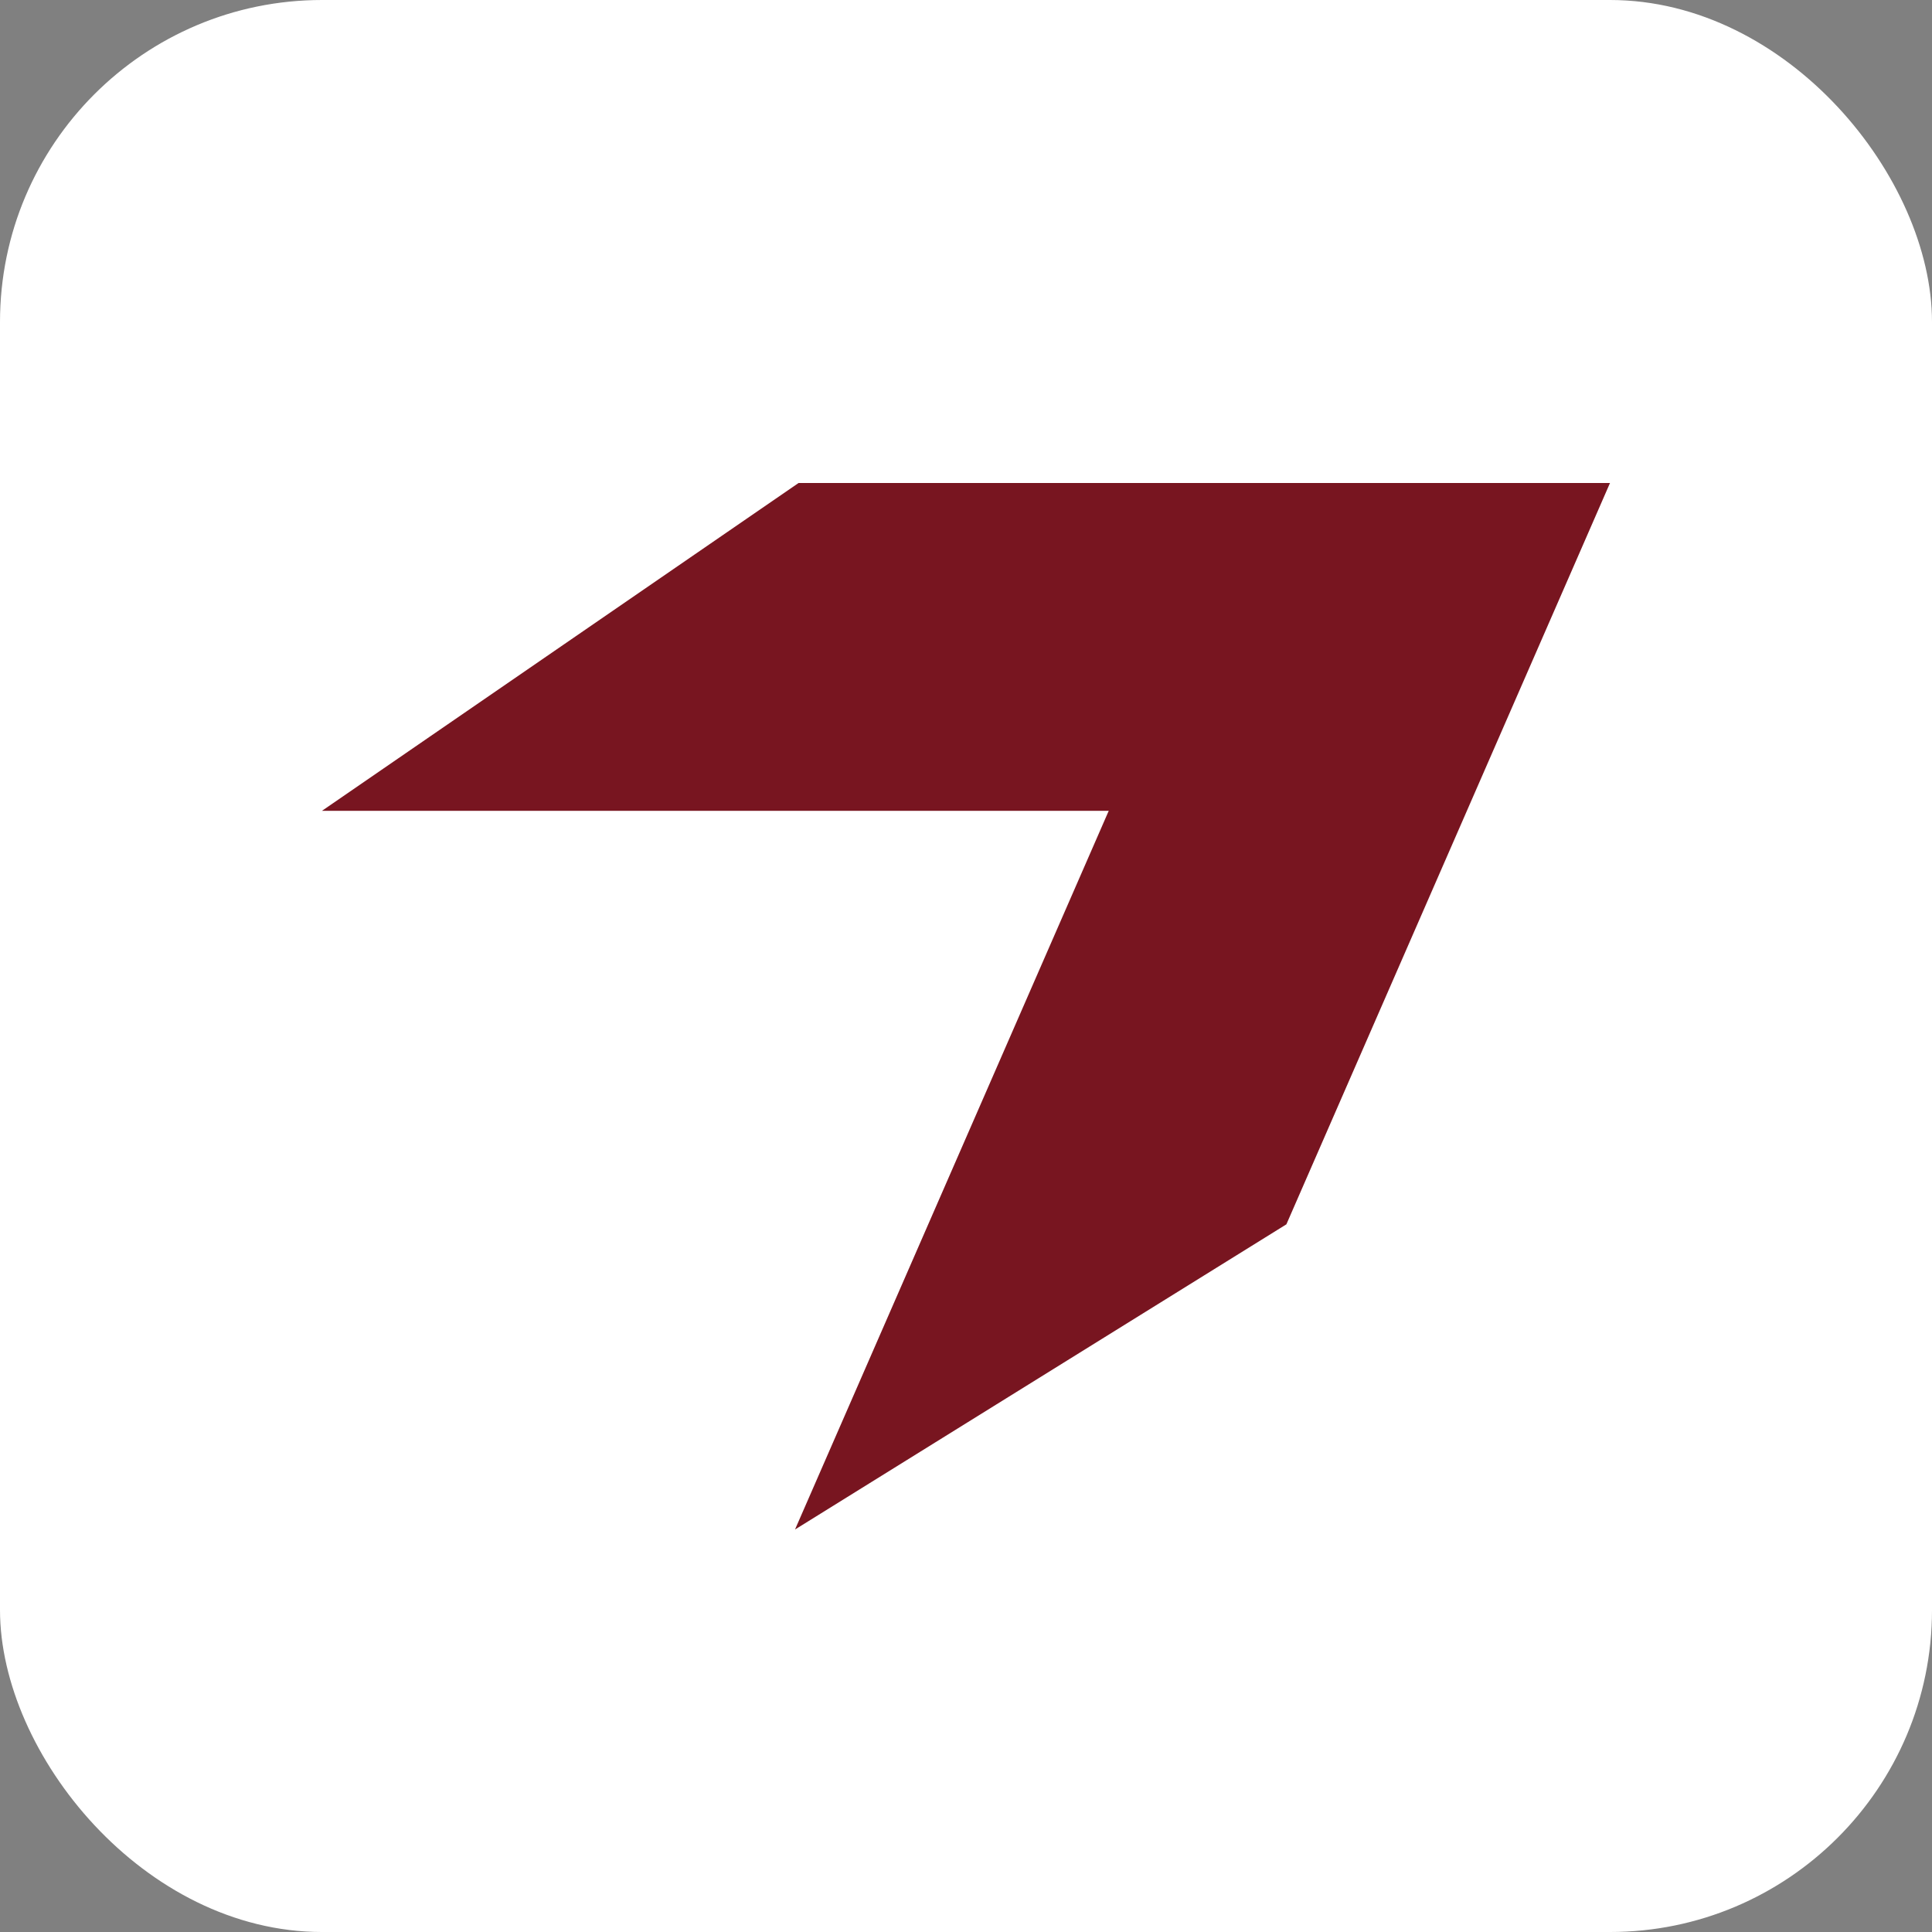
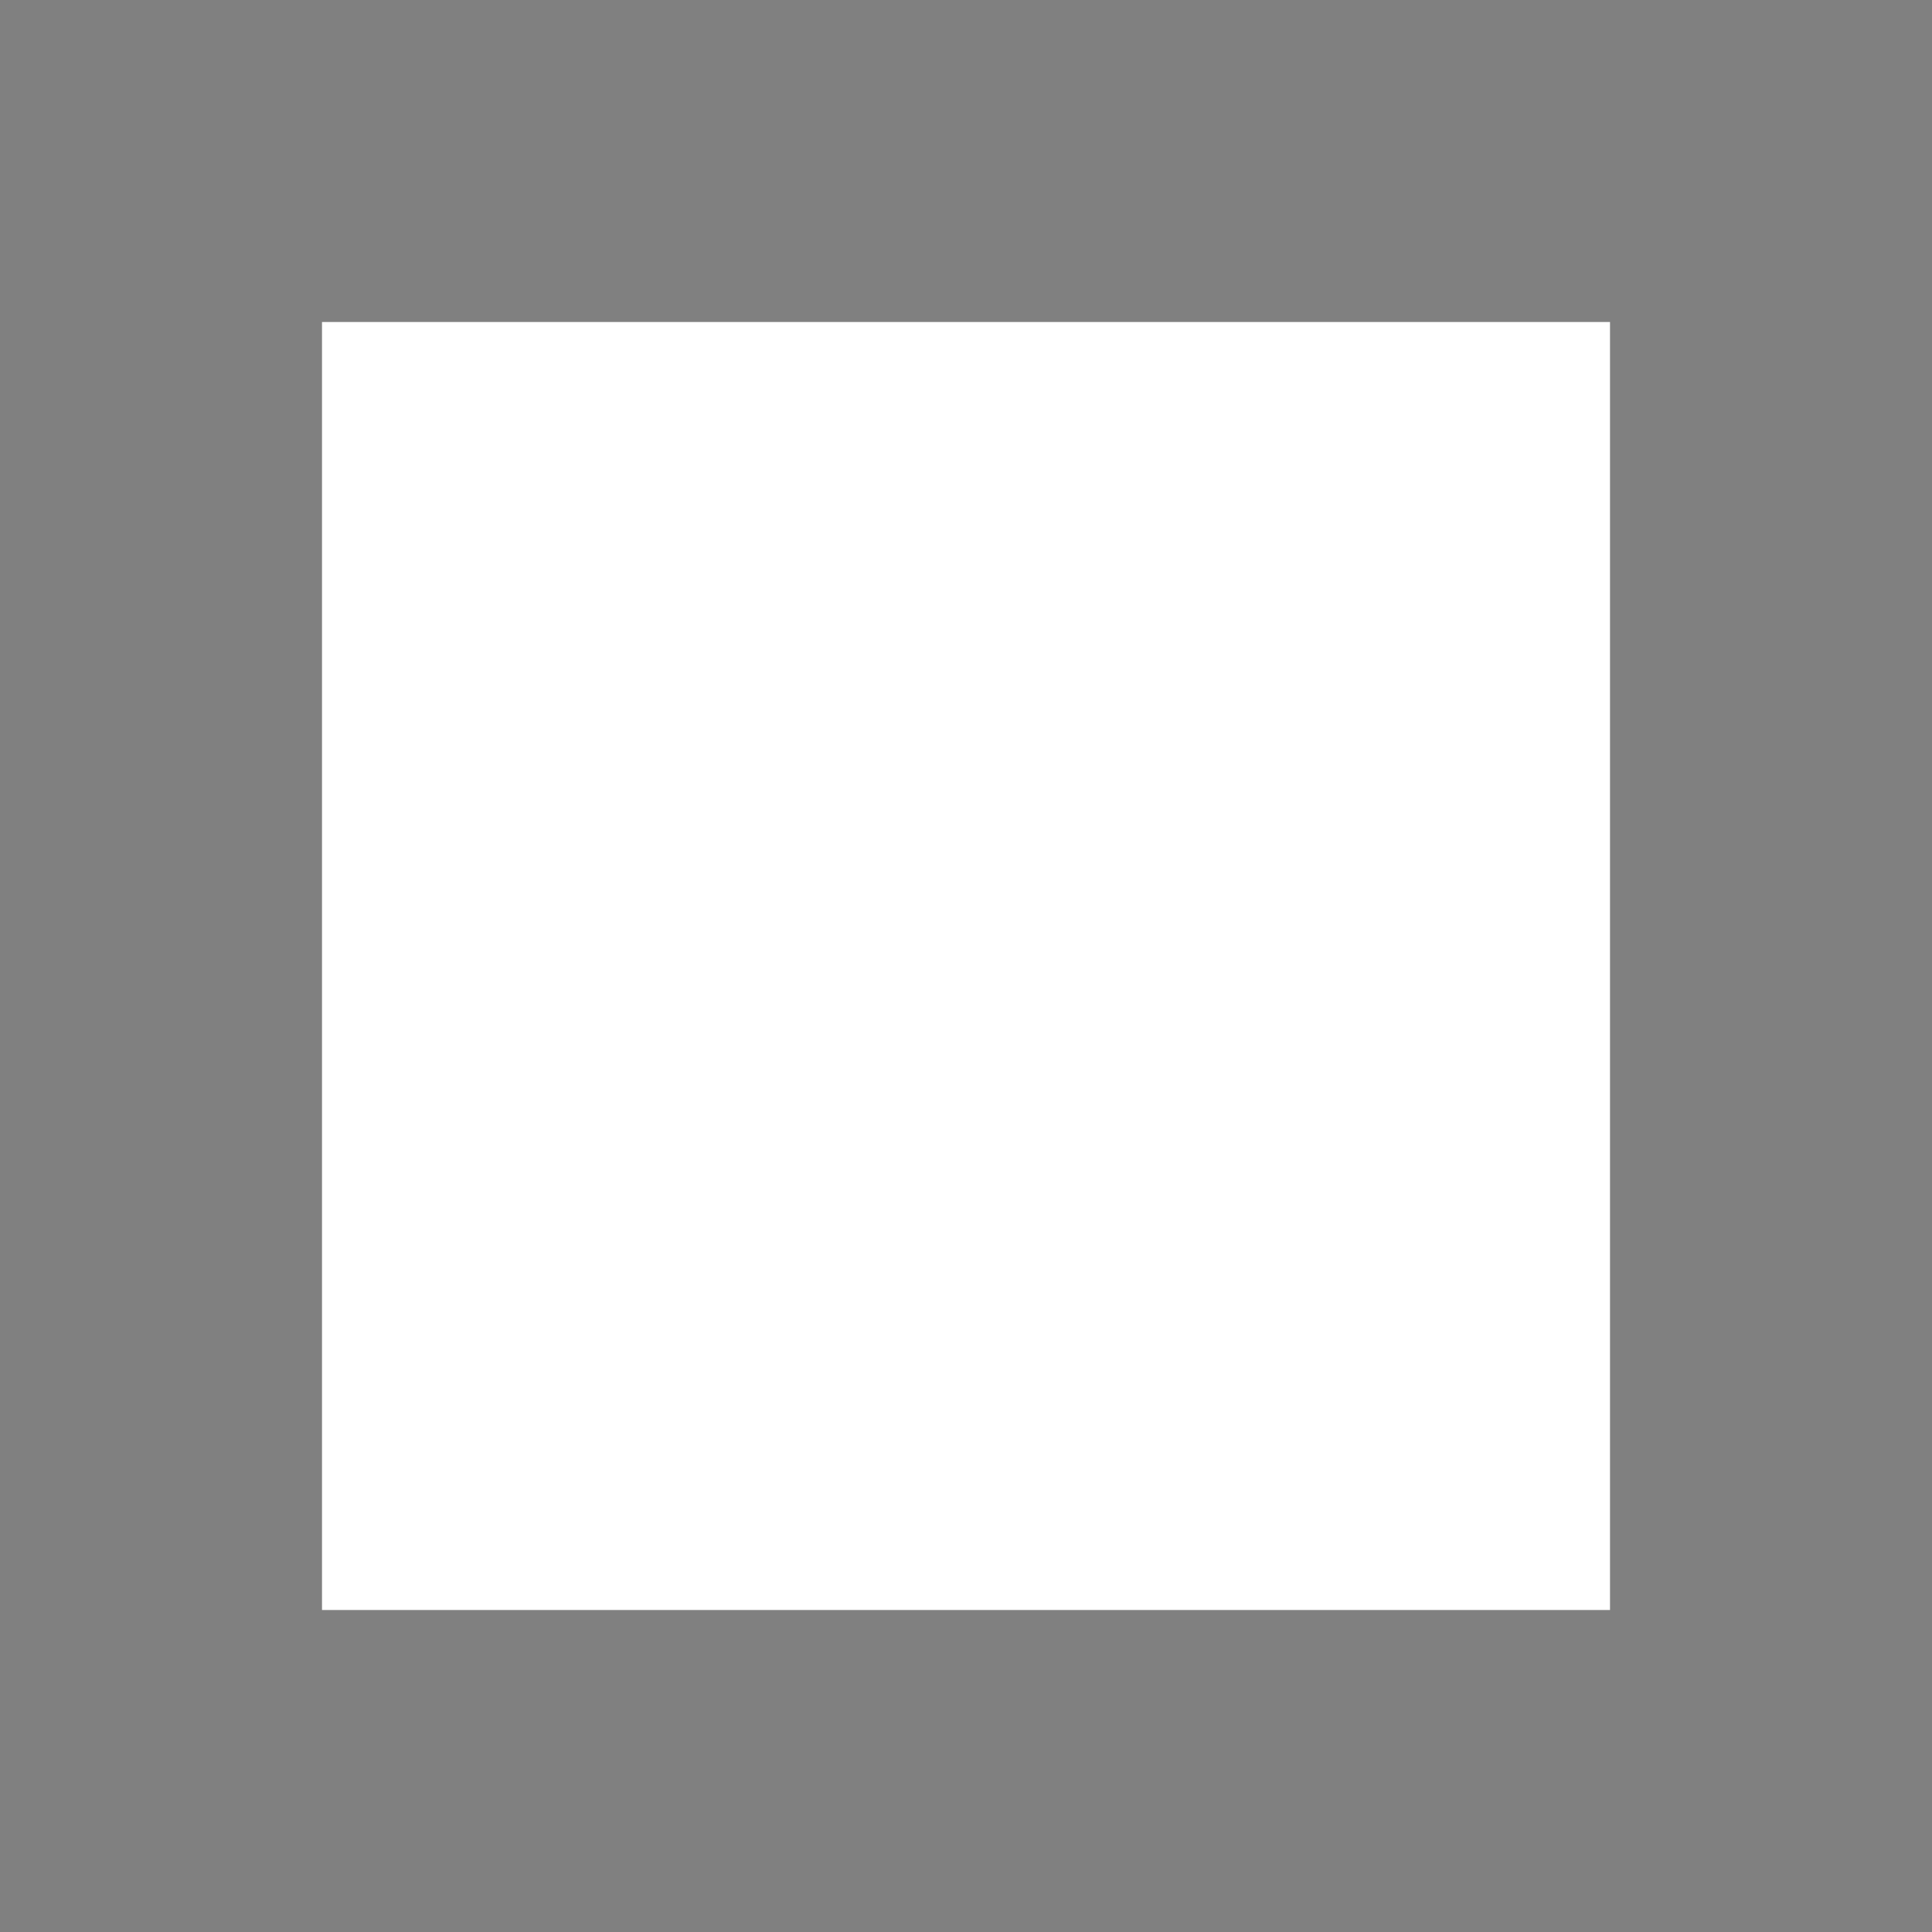
<svg xmlns="http://www.w3.org/2000/svg" width="24" height="24" viewBox="0 0 24 24" fill="none">
  <rect x="0" y="0" width="24" height="24" fill="#808080" stroke="none" />
-   <rect width="24" height="24" rx="4" fill="white" />
  <rect width="16" height="16" transform="translate(4 4)" fill="white" />
-   <path d="M19.984 6H9.92L4 10.072H13.771L13.774 10.07L9.876 19L15.98 15.209L20 6H19.984Z" fill="#781520" />
</svg>